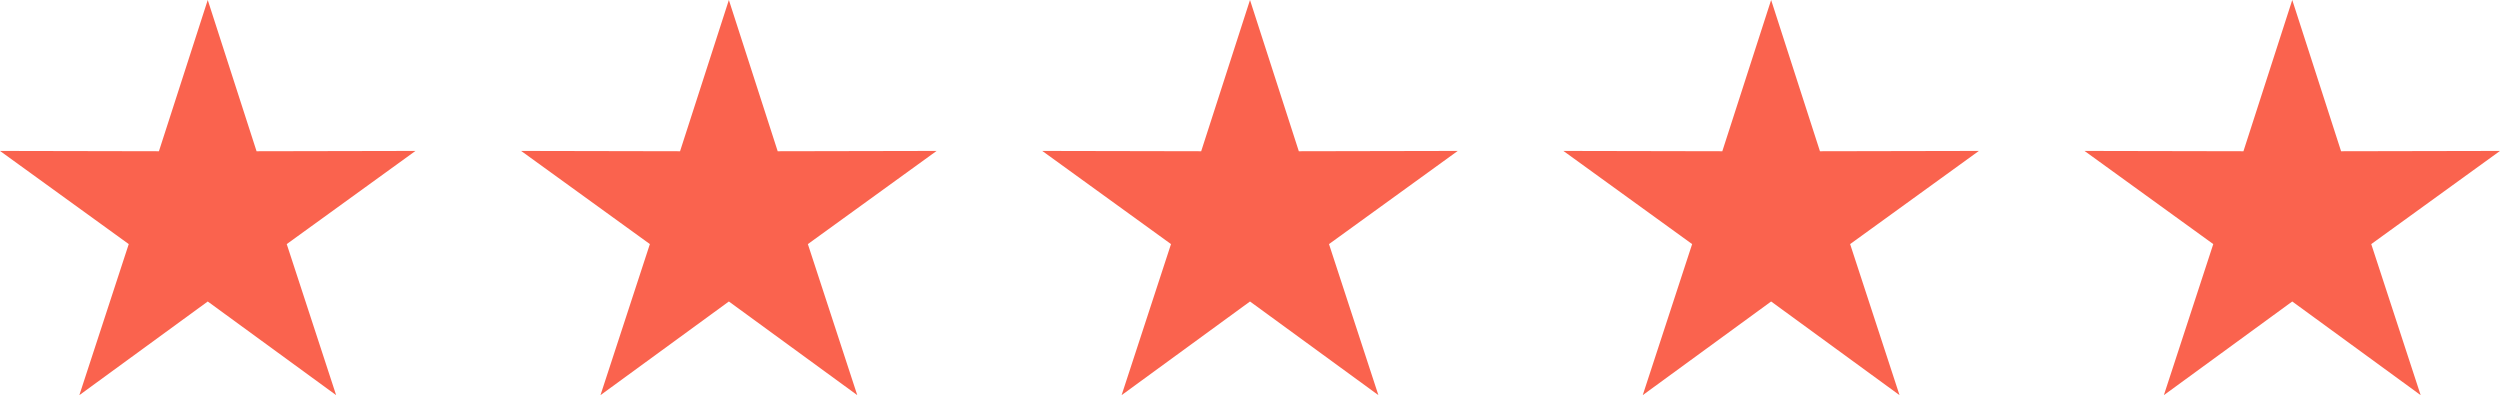
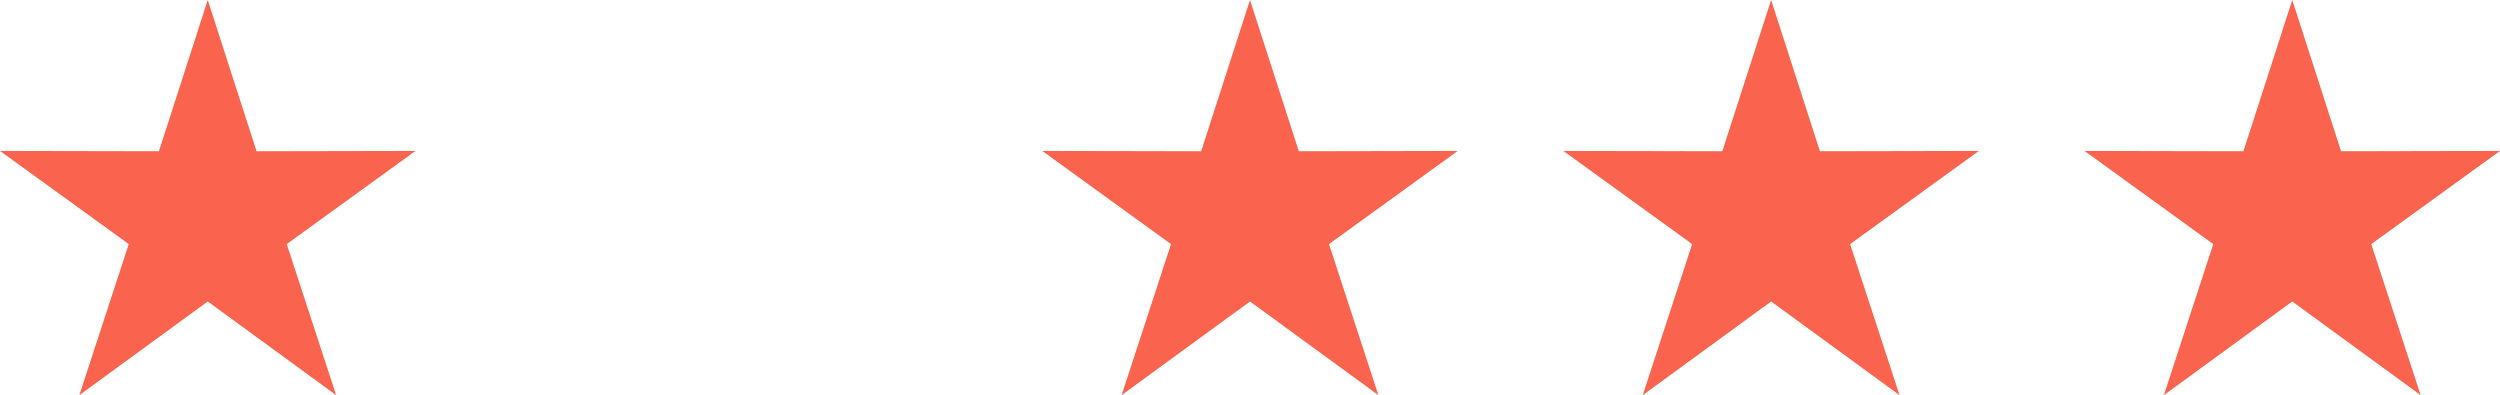
<svg xmlns="http://www.w3.org/2000/svg" xml:space="preserve" width="384.845mm" height="60.828mm" version="1.1" style="shape-rendering:geometricPrecision; text-rendering:geometricPrecision; image-rendering:optimizeQuality; fill-rule:evenodd; clip-rule:evenodd" viewBox="0 0 131661.33 20810.07">
  <defs>
    <style type="text/css">
   
    .fil0 {fill:#FA634E}
   
  </style>
  </defs>
  <g id="Layer_x0020_1">
    <g id="_2282859211616">
      <polygon class="fil0" points="10940.57,0 13511.49,7964.81 21881.13,7948.56 15100.65,12855.04 17702.3,20810.07 10940.57,15877.46 4178.8,20810.07 6780.45,12855.04 -0.03,7948.56 8369.6,7964.81 " />
-       <polygon class="fil0" points="38385.61,0 40956.54,7964.81 49326.18,7948.56 42545.7,12855.04 45147.35,20810.07 38385.61,15877.46 31623.85,20810.07 34225.5,12855.04 27445.02,7948.56 35814.65,7964.81 " />
      <polygon class="fil0" points="65830.66,0 68401.59,7964.81 76771.23,7948.56 69990.75,12855.04 72592.4,20810.07 65830.66,15877.46 59068.9,20810.07 61670.55,12855.04 54890.06,7948.56 63259.7,7964.81 " />
      <polygon class="fil0" points="93275.71,0 95846.64,7964.81 104216.28,7948.56 97435.8,12855.04 100037.45,20810.07 93275.71,15877.46 86513.95,20810.07 89115.59,12855.04 82335.11,7948.56 90704.75,7964.81 " />
      <polygon class="fil0" points="120720.76,0 123291.69,7964.81 131661.33,7948.56 124880.85,12855.04 127482.5,20810.07 120720.76,15877.46 113959,20810.07 116560.64,12855.04 109780.16,7948.56 118149.8,7964.81 " />
    </g>
  </g>
</svg>